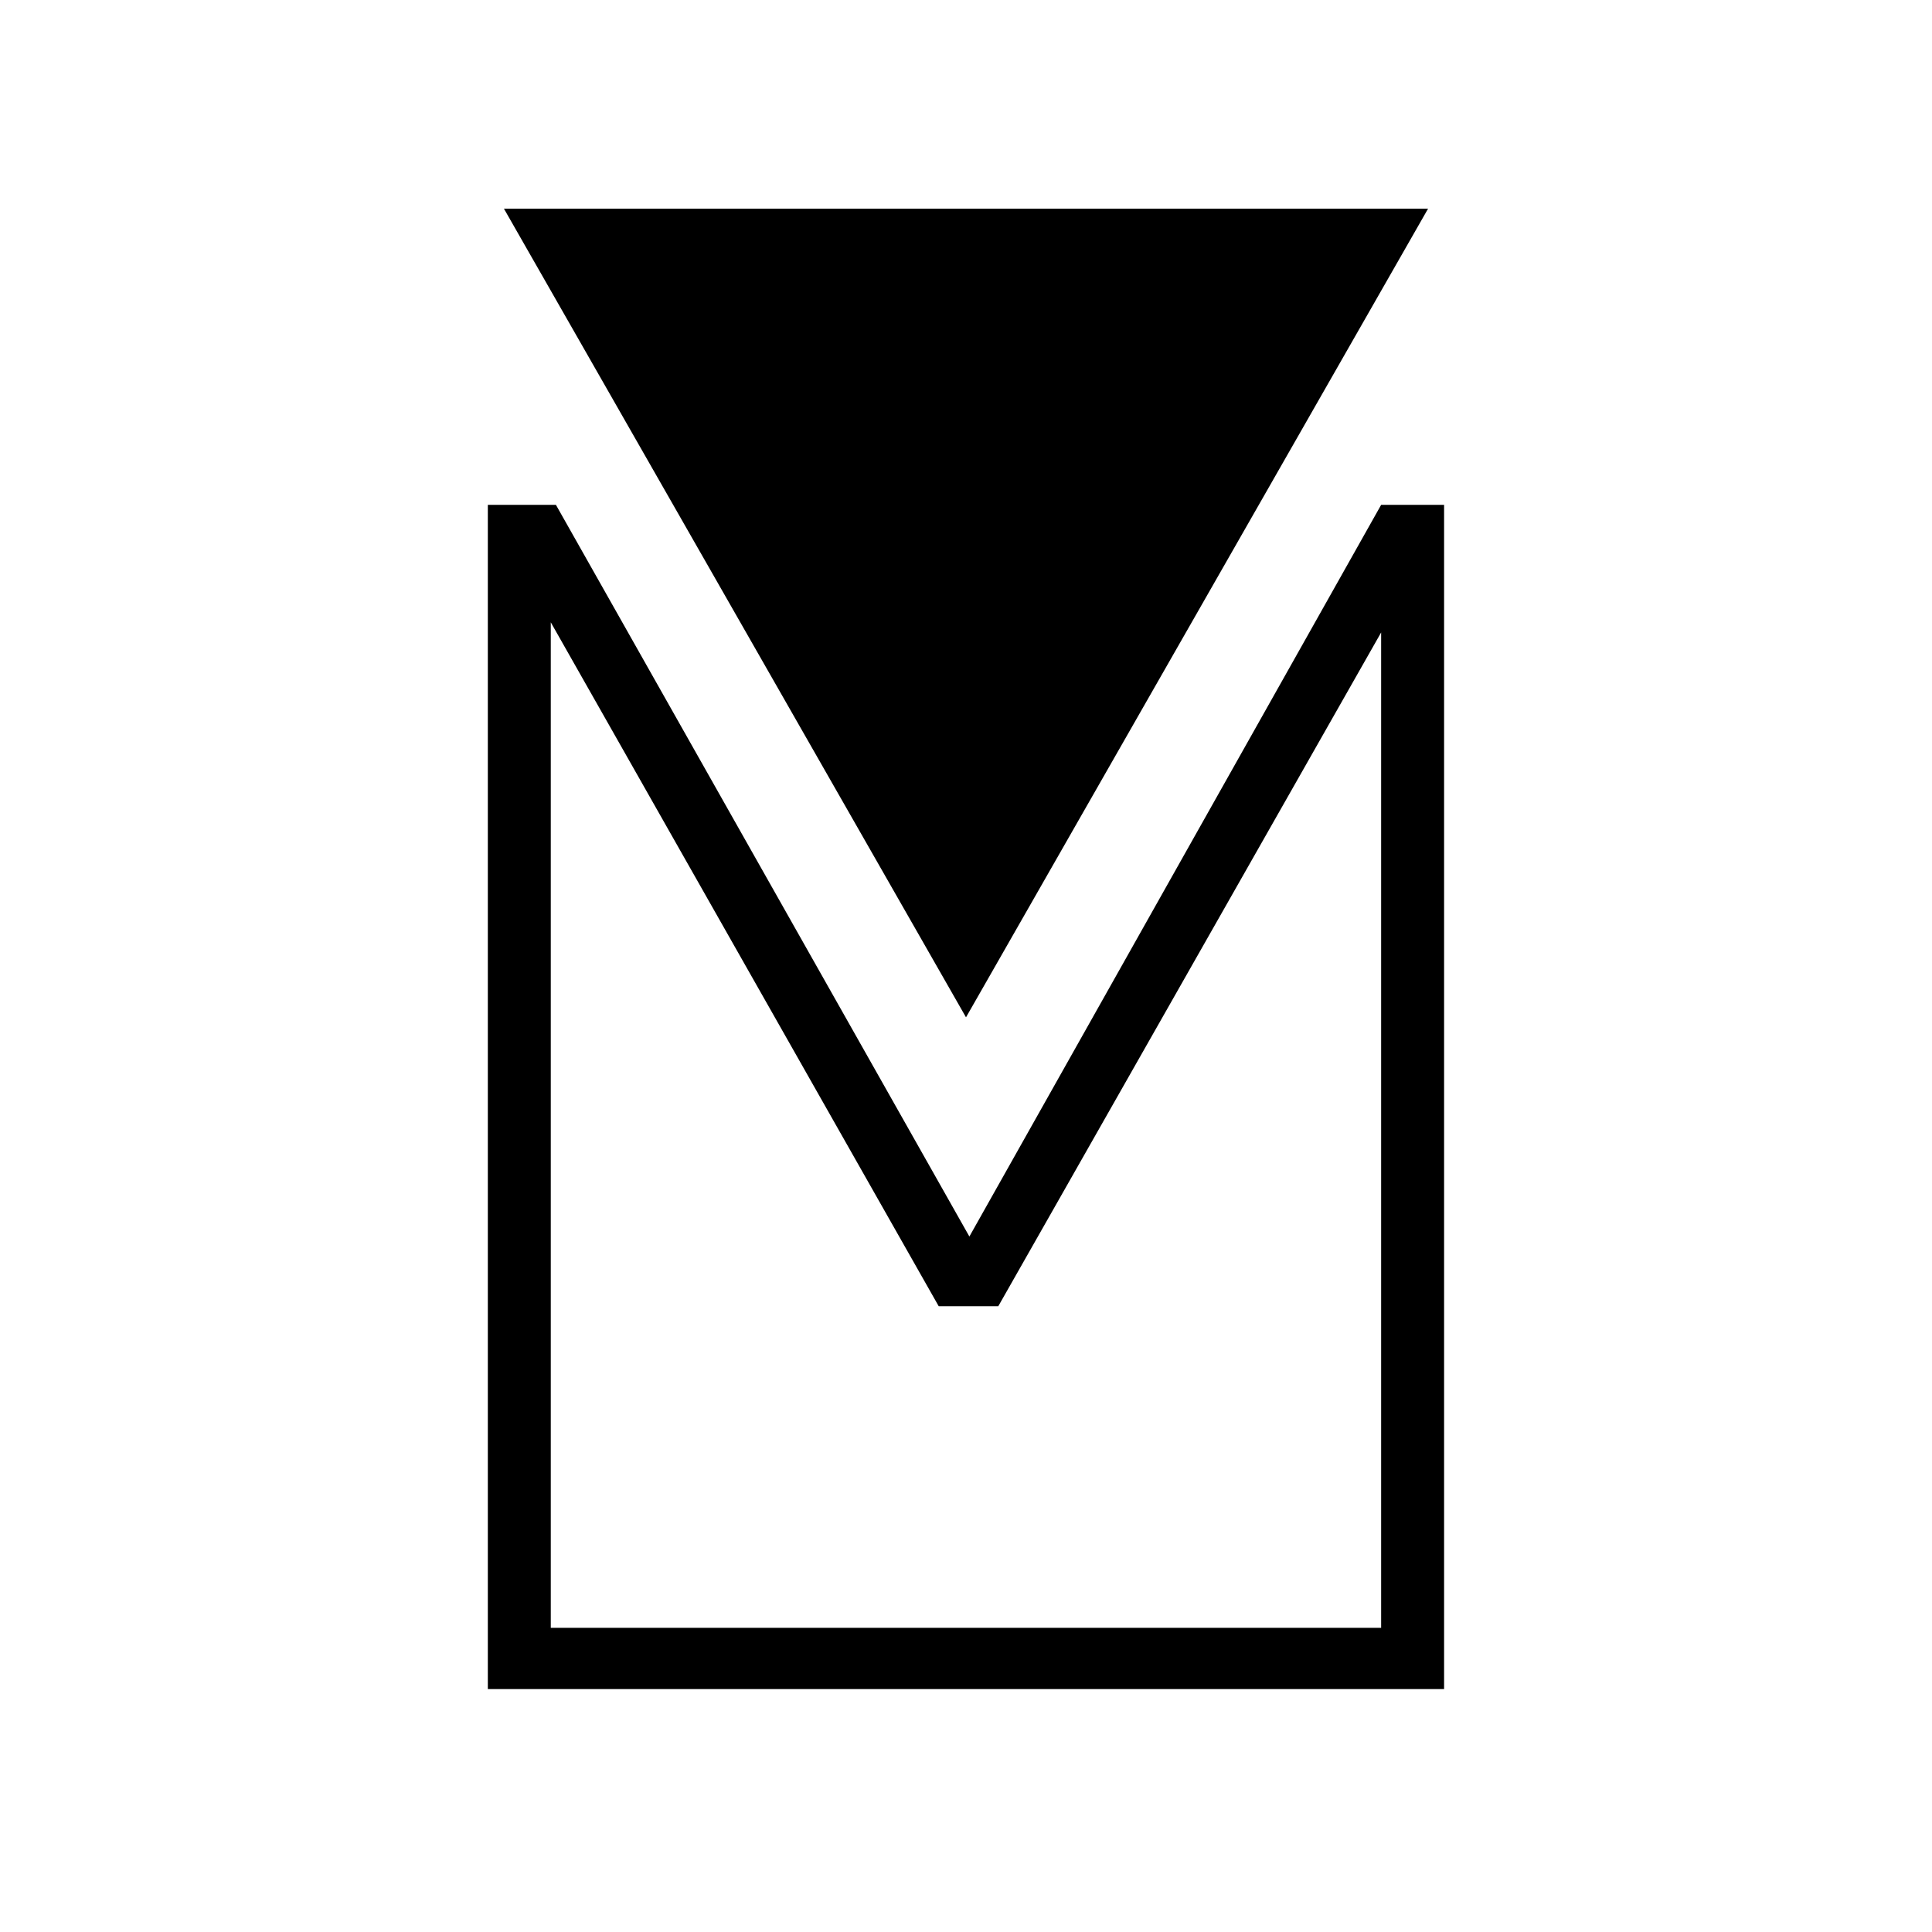
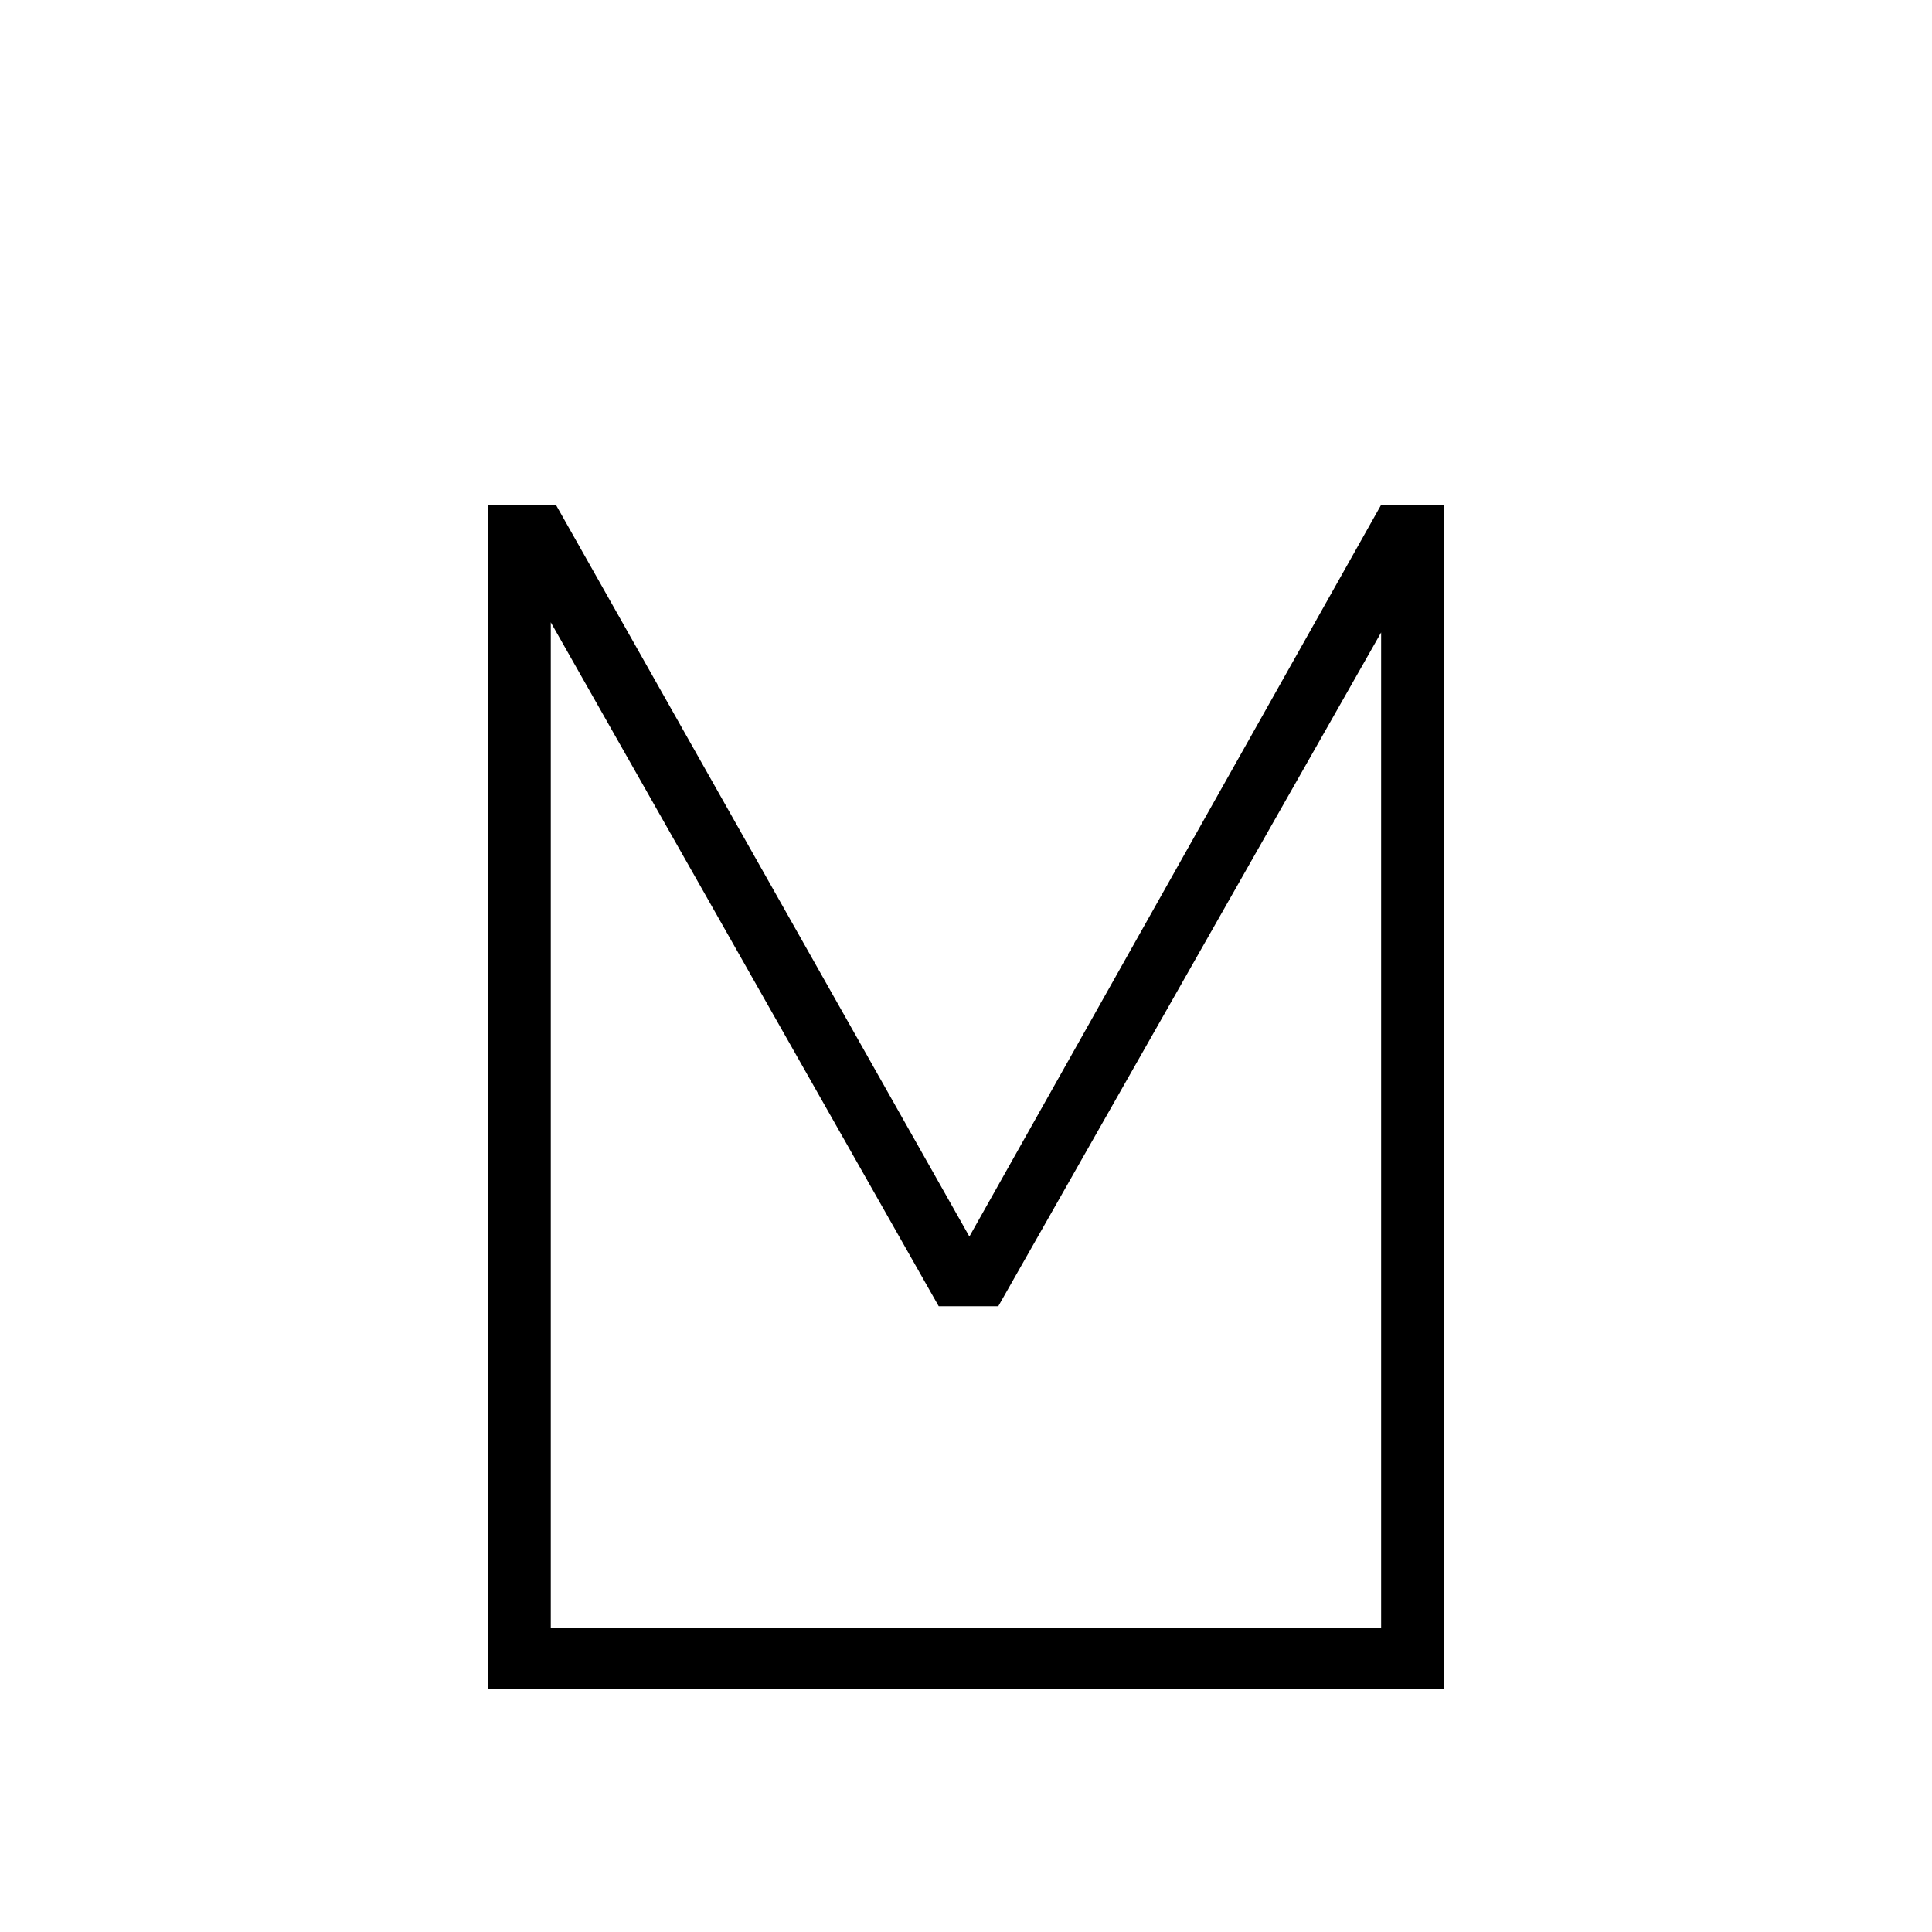
<svg xmlns="http://www.w3.org/2000/svg" width="500" zoomAndPan="magnify" viewBox="0 0 375 375" height="500" preserveAspectRatio="xMidYMid meet" version="1.0">
  <defs>
    <g />
    <clipPath id="9c82006388">
      <path d="M 97.809 40.496 L 277.457 40.496 L 277.457 197.461 L 97.809 197.461 Z M 97.809 40.496 " clip-rule="nonzero" />
    </clipPath>
    <clipPath id="e0949111bd">
-       <path d="M 187.5 197.461 L 277.191 40.496 L 97.809 40.496 Z M 187.5 197.461 " clip-rule="nonzero" />
-     </clipPath>
+       </clipPath>
  </defs>
  <g fill="#000000" fill-opacity="1">
    <g transform="translate(65.297, 328.181)">
      <g>
        <path d="M 29.391 -230.188 L 42.609 -230.188 L 122.859 -88.172 L 202.781 -230.188 L 215 -230.188 L 215 -0.328 L 29.391 -0.328 Z M 41.609 -12.219 L 202.781 -12.219 L 202.781 -205.422 L 128.469 -74.641 L 116.906 -74.641 L 41.609 -207.391 Z M 41.609 -12.219 " />
      </g>
    </g>
  </g>
  <g clip-path="url(#9c82006388)">
    <g clip-path="url(#e0949111bd)">
-       <path fill="#000000" d="M 97.809 40.496 L 277.457 40.496 L 277.457 197.461 L 97.809 197.461 Z M 97.809 40.496 " fill-opacity="1" fill-rule="nonzero" />
-     </g>
+       </g>
  </g>
</svg>